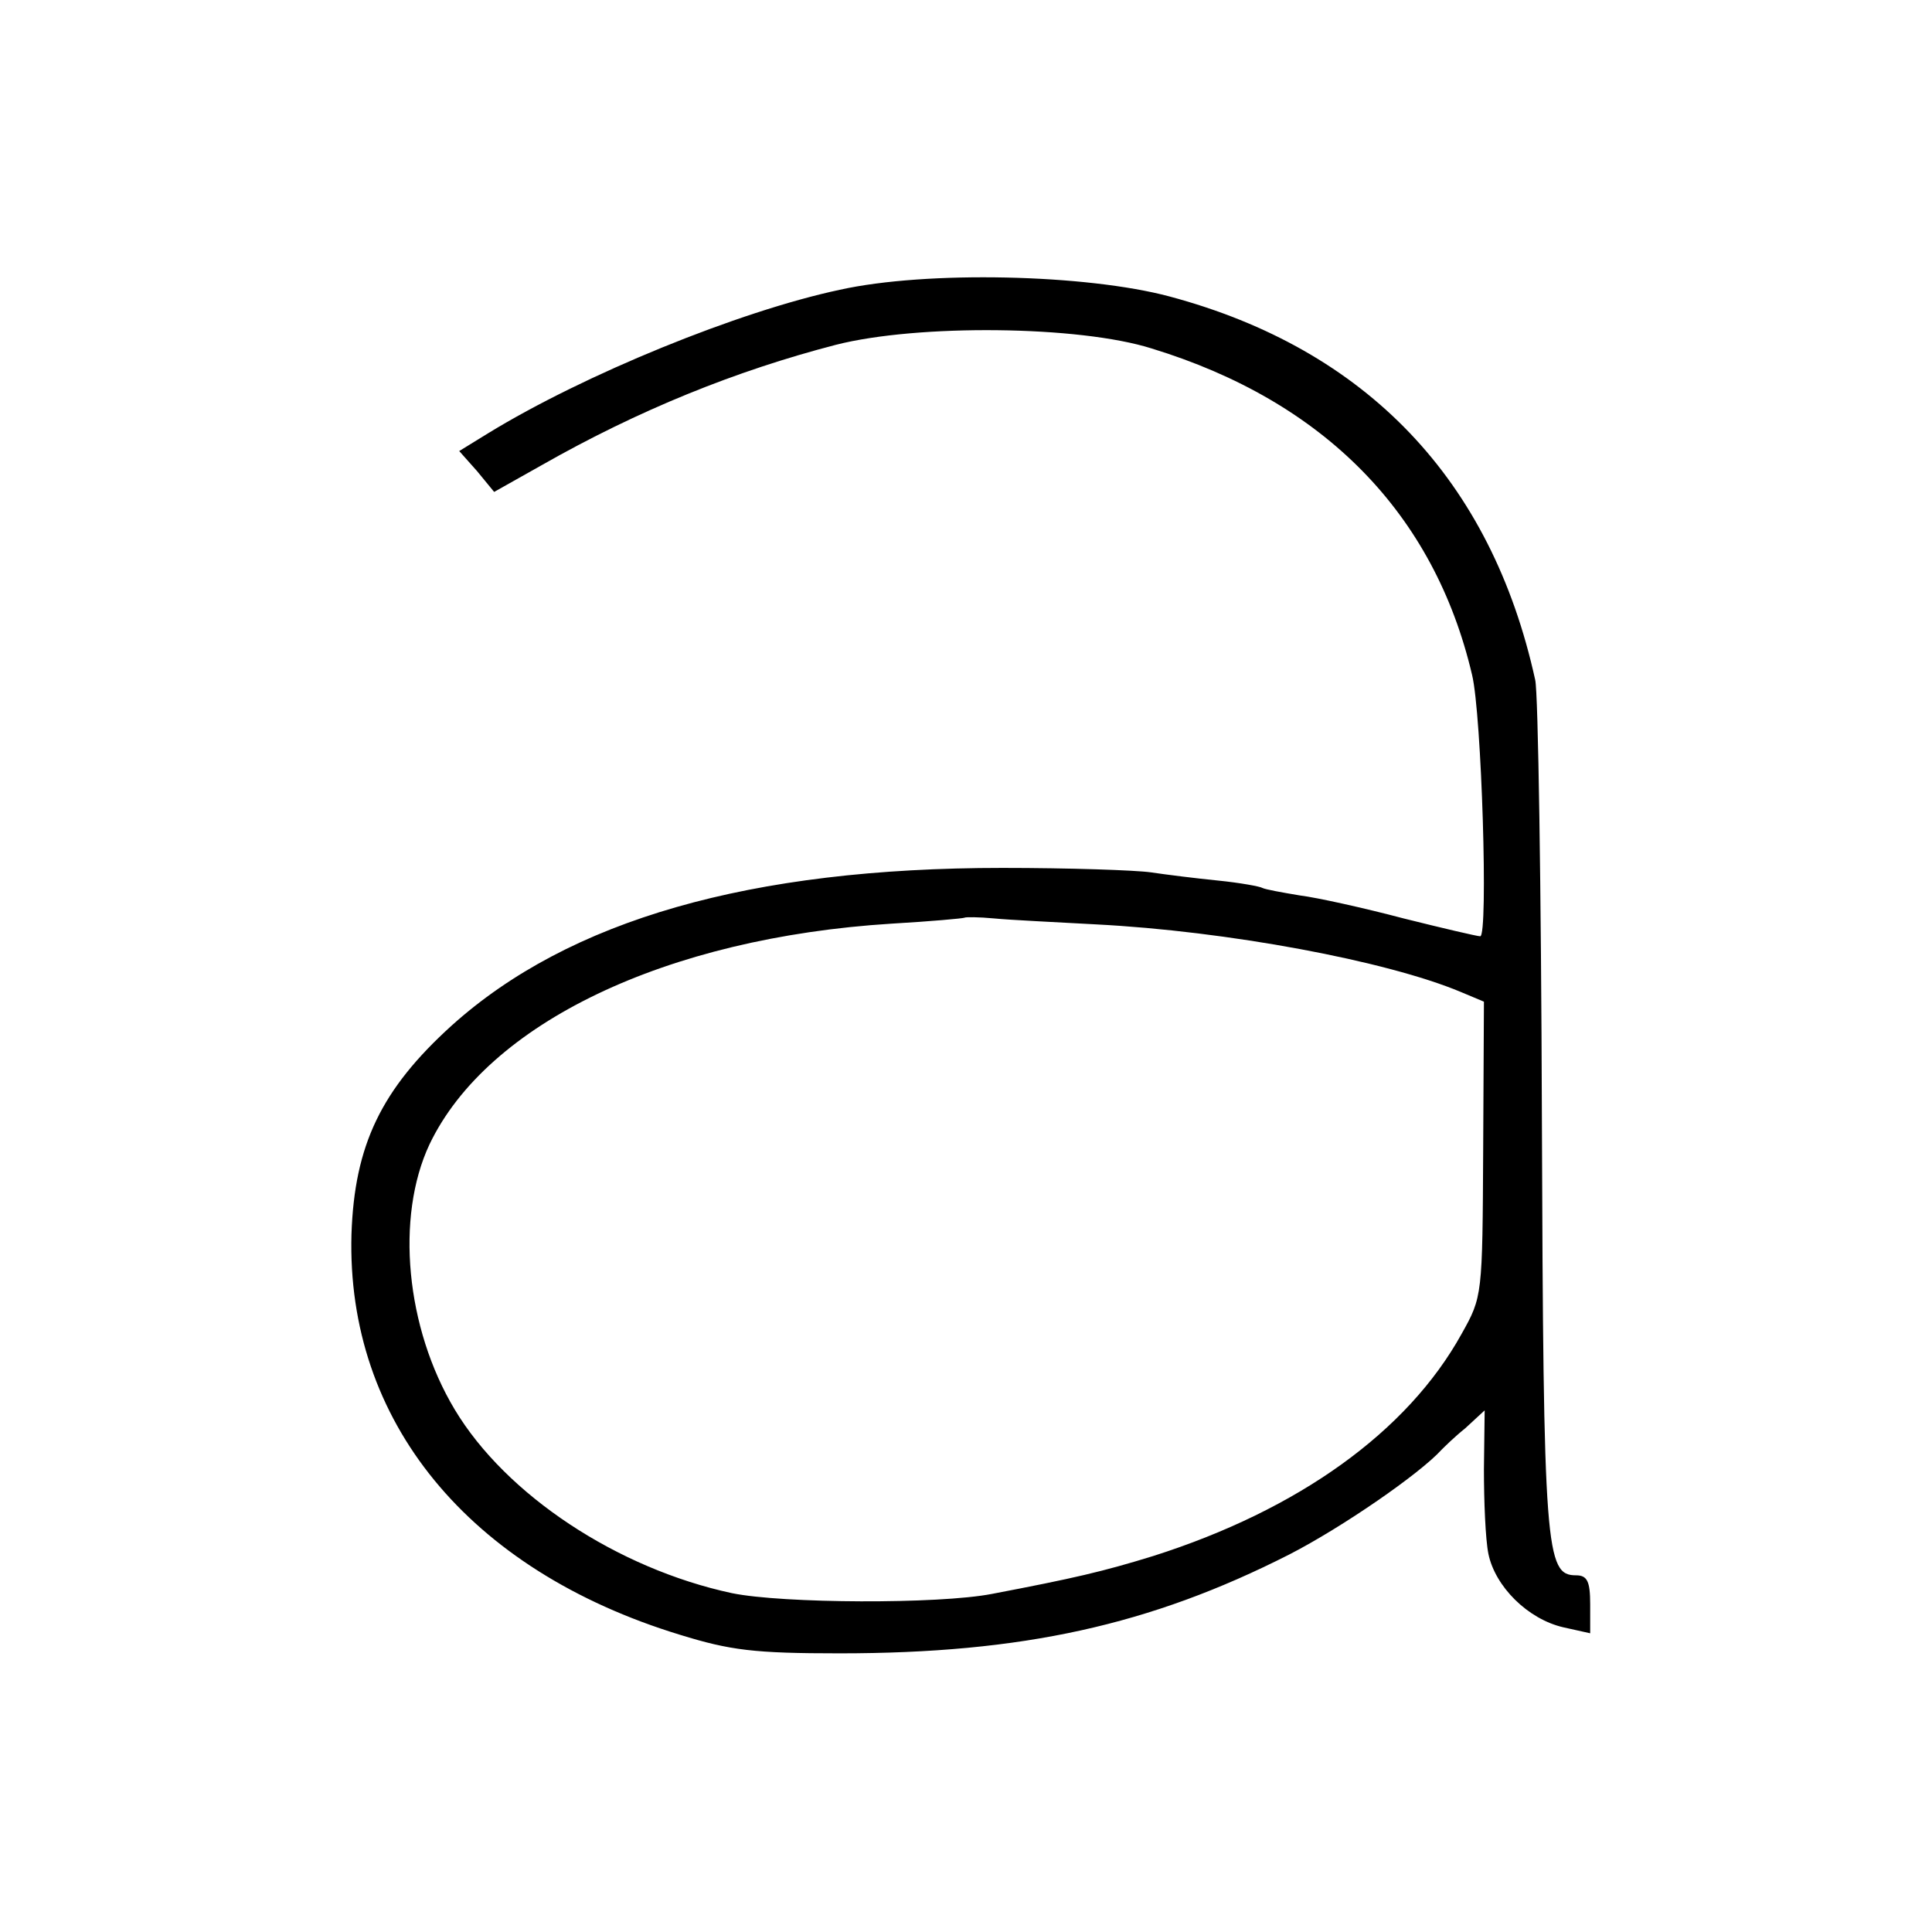
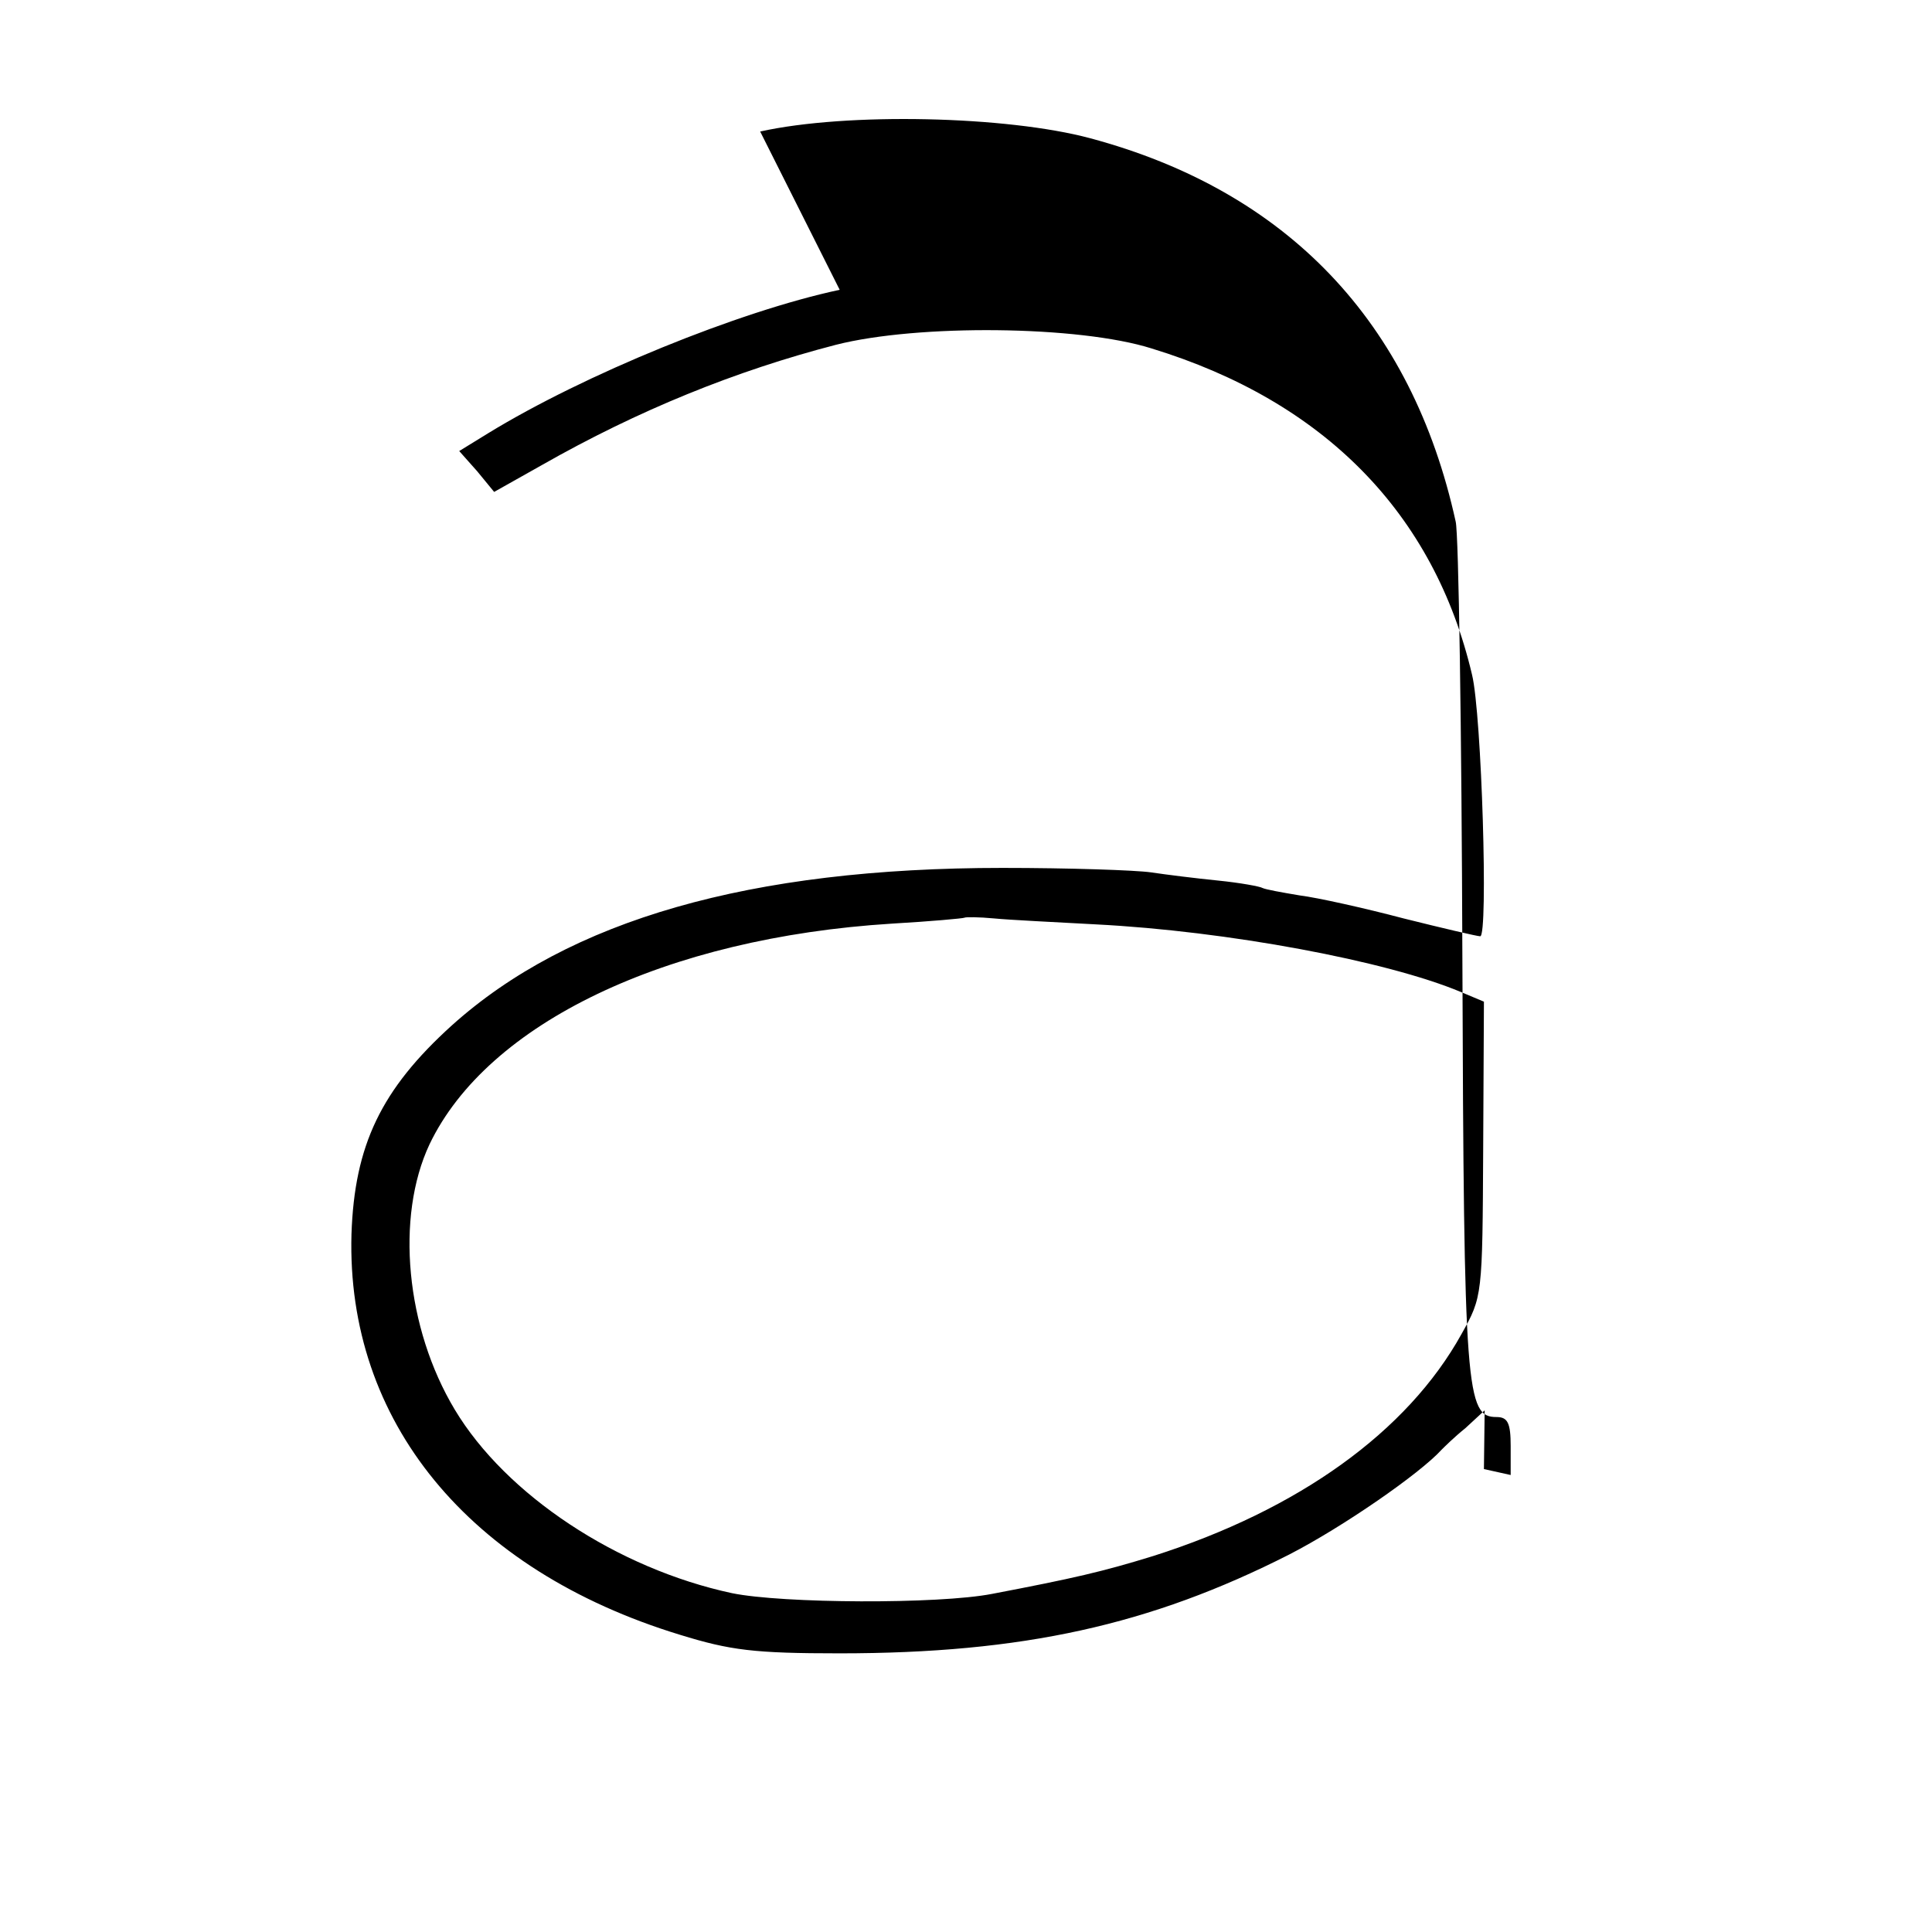
<svg xmlns="http://www.w3.org/2000/svg" version="1.0" width="260pt" height="260pt" viewBox="0 0 260 260" preserveAspectRatio="xMidYMid meet">
  <g transform="translate(0,260) scale(0.1,-0.1)" fill="#000000" stroke="none">
-     <path d="M1130 2210 c-136 -29 -344 -114 -473 -193 l-39 -24 24 -27 23 -28 64 36 c130 74 261 127 396 162 110 28 327 26 425 -5 232 -71 380 -222 431 -439 13 -53 22 -352 11 -352 -4 0 -51 11 -103 24 -53 14 -116 28 -140 31 -24 4 -46 8 -50 10 -3 2 -30 7 -60 10 -30 3 -70 8 -90 11 -21 3 -111 6 -200 6 -340 0 -583 -70 -741 -212 -95 -86 -131 -161 -135 -281 -7 -251 157 -452 442 -539 68 -21 100 -25 215 -25 246 0 418 38 605 133 72 37 176 109 205 141 3 3 17 17 32 29 l26 24 -1 -79 c0 -43 2 -94 6 -114 9 -44 53 -88 101 -99 l36 -8 0 39 c0 31 -4 39 -19 39 -41 0 -44 32 -46 618 -1 306 -5 571 -9 587 -59 269 -227 445 -492 516 -112 30 -327 35 -444 9z m345 -854 c176 -9 391 -49 491 -91 l31 -13 -1 -198 c-1 -198 -1 -199 -29 -249 -73 -132 -220 -237 -415 -299 -68 -21 -107 -30 -217 -51 -72 -14 -282 -13 -350 1 -154 33 -304 132 -373 247 -66 110 -80 259 -34 357 78 163 318 278 622 297 52 3 96 7 98 8 1 1 19 1 40 -1 20 -2 82 -5 137 -8z" />
+     <path d="M1130 2210 c-136 -29 -344 -114 -473 -193 l-39 -24 24 -27 23 -28 64 36 c130 74 261 127 396 162 110 28 327 26 425 -5 232 -71 380 -222 431 -439 13 -53 22 -352 11 -352 -4 0 -51 11 -103 24 -53 14 -116 28 -140 31 -24 4 -46 8 -50 10 -3 2 -30 7 -60 10 -30 3 -70 8 -90 11 -21 3 -111 6 -200 6 -340 0 -583 -70 -741 -212 -95 -86 -131 -161 -135 -281 -7 -251 157 -452 442 -539 68 -21 100 -25 215 -25 246 0 418 38 605 133 72 37 176 109 205 141 3 3 17 17 32 29 l26 24 -1 -79 l36 -8 0 39 c0 31 -4 39 -19 39 -41 0 -44 32 -46 618 -1 306 -5 571 -9 587 -59 269 -227 445 -492 516 -112 30 -327 35 -444 9z m345 -854 c176 -9 391 -49 491 -91 l31 -13 -1 -198 c-1 -198 -1 -199 -29 -249 -73 -132 -220 -237 -415 -299 -68 -21 -107 -30 -217 -51 -72 -14 -282 -13 -350 1 -154 33 -304 132 -373 247 -66 110 -80 259 -34 357 78 163 318 278 622 297 52 3 96 7 98 8 1 1 19 1 40 -1 20 -2 82 -5 137 -8z" />
  </g>
</svg>